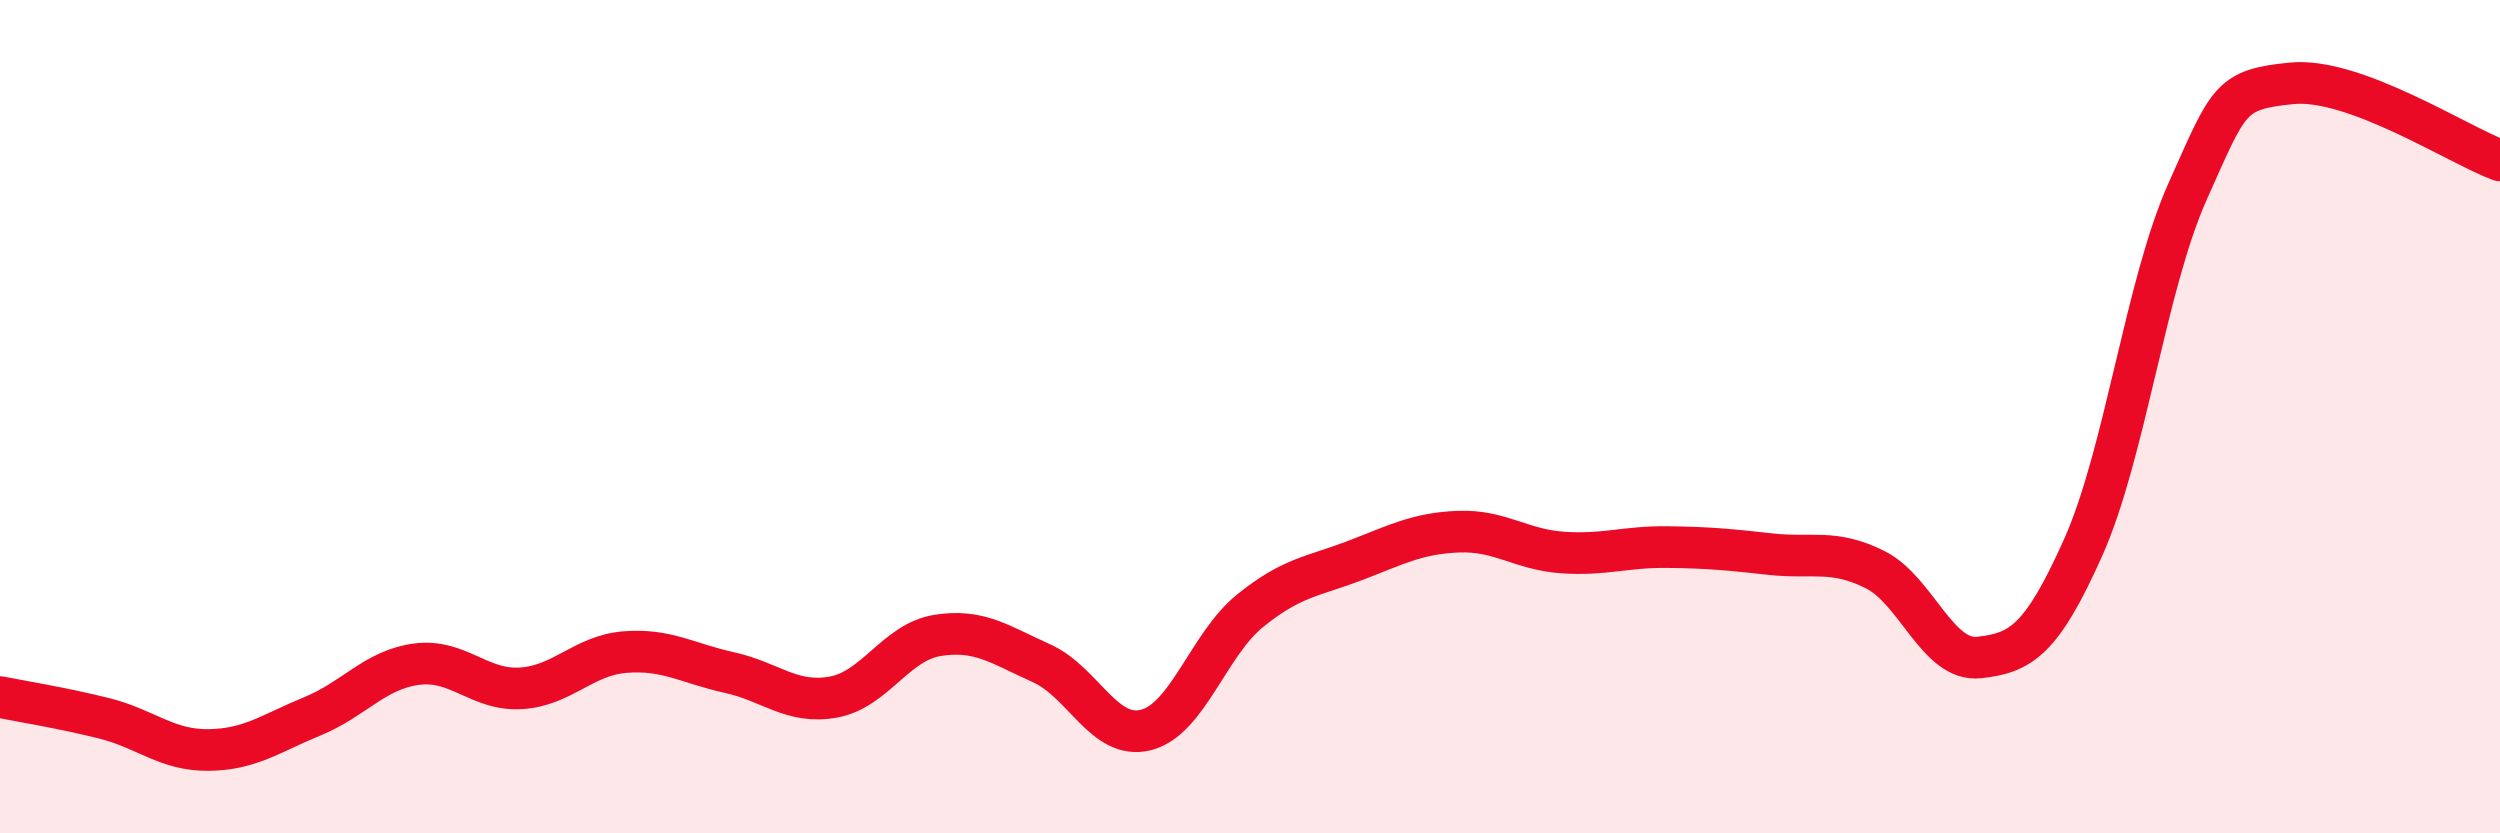
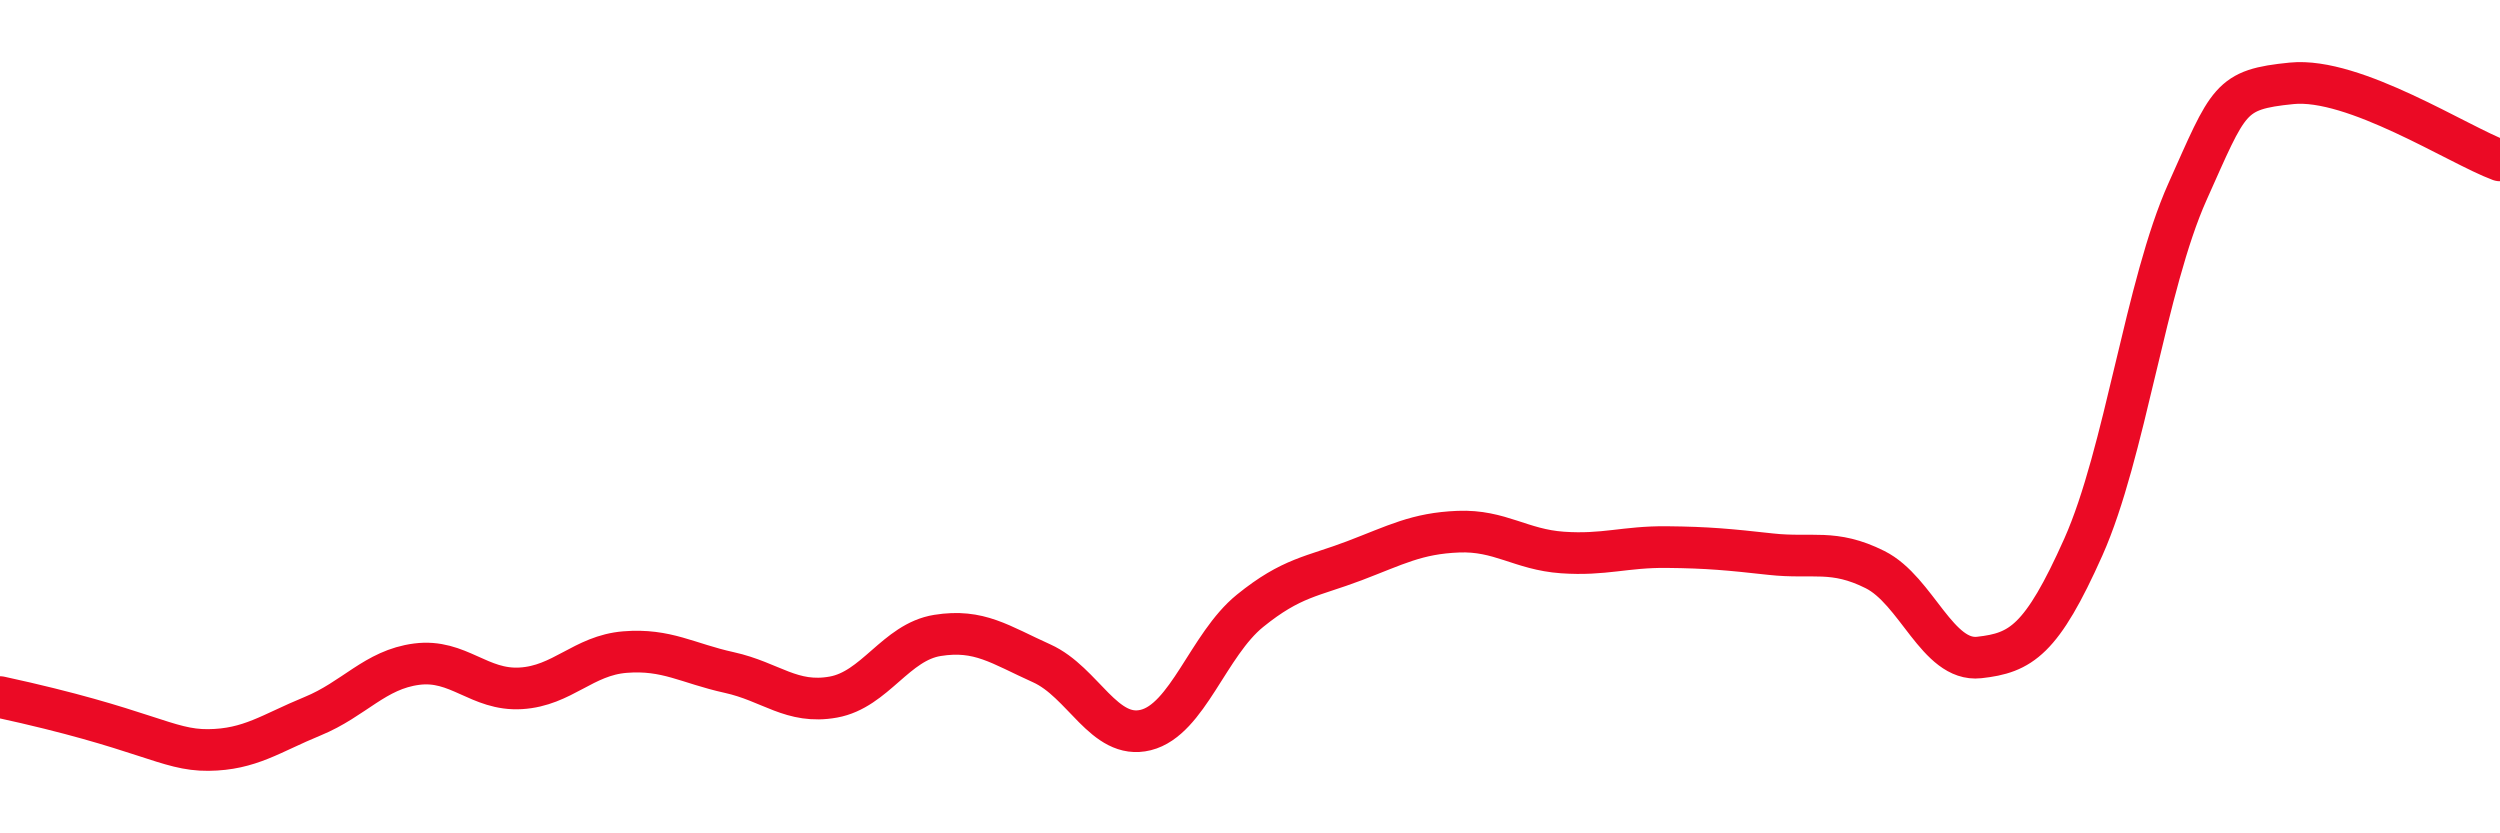
<svg xmlns="http://www.w3.org/2000/svg" width="60" height="20" viewBox="0 0 60 20">
-   <path d="M 0,16.73 C 0.5,16.83 1.5,16.99 2.5,17.24 C 3.5,17.49 4,18.01 5,18 C 6,17.99 6.5,17.6 7.5,17.19 C 8.5,16.78 9,16.07 10,15.94 C 11,15.81 11.5,16.58 12.5,16.52 C 13.5,16.46 14,15.73 15,15.65 C 16,15.57 16.5,15.92 17.5,16.14 C 18.5,16.36 19,16.91 20,16.73 C 21,16.55 21.5,15.41 22.5,15.25 C 23.5,15.09 24,15.47 25,15.92 C 26,16.37 26.5,17.77 27.5,17.52 C 28.5,17.27 29,15.47 30,14.66 C 31,13.85 31.5,13.84 32.5,13.46 C 33.5,13.08 34,12.8 35,12.76 C 36,12.72 36.5,13.19 37.5,13.26 C 38.5,13.33 39,13.12 40,13.13 C 41,13.14 41.5,13.19 42.5,13.3 C 43.5,13.41 44,13.17 45,13.67 C 46,14.17 46.5,15.89 47.5,15.78 C 48.5,15.67 49,15.37 50,13.13 C 51,10.89 51.5,6.83 52.5,4.6 C 53.5,2.37 53.5,2.15 55,2 C 56.5,1.85 59,3.48 60,3.85L60 20L0 20Z" fill="#EB0A25" opacity="0.1" stroke-linecap="round" stroke-linejoin="round" />
-   <path d="M 0,16.73 C 0.5,16.83 1.5,16.99 2.5,17.24 C 3.5,17.49 4,18.01 5,18 C 6,17.99 6.5,17.6 7.5,17.19 C 8.5,16.78 9,16.07 10,15.94 C 11,15.81 11.5,16.58 12.5,16.52 C 13.5,16.46 14,15.73 15,15.65 C 16,15.57 16.5,15.92 17.5,16.14 C 18.5,16.36 19,16.91 20,16.73 C 21,16.55 21.5,15.41 22.5,15.25 C 23.5,15.09 24,15.47 25,15.92 C 26,16.37 26.5,17.77 27.5,17.52 C 28.5,17.27 29,15.47 30,14.66 C 31,13.85 31.5,13.84 32.5,13.46 C 33.5,13.08 34,12.8 35,12.76 C 36,12.72 36.5,13.19 37.5,13.26 C 38.5,13.33 39,13.12 40,13.13 C 41,13.14 41.5,13.19 42.5,13.3 C 43.5,13.41 44,13.17 45,13.67 C 46,14.17 46.5,15.89 47.5,15.78 C 48.5,15.67 49,15.37 50,13.13 C 51,10.89 51.5,6.83 52.5,4.6 C 53.5,2.37 53.5,2.15 55,2 C 56.5,1.85 59,3.48 60,3.85" stroke="#EB0A25" stroke-width="1" fill="none" stroke-linecap="round" stroke-linejoin="round" />
+   <path d="M 0,16.73 C 3.5,17.49 4,18.01 5,18 C 6,17.99 6.5,17.6 7.5,17.19 C 8.5,16.78 9,16.07 10,15.94 C 11,15.81 11.5,16.58 12.5,16.52 C 13.5,16.46 14,15.73 15,15.65 C 16,15.57 16.5,15.92 17.5,16.14 C 18.5,16.36 19,16.91 20,16.73 C 21,16.55 21.5,15.41 22.5,15.25 C 23.5,15.09 24,15.47 25,15.92 C 26,16.37 26.5,17.77 27.5,17.52 C 28.5,17.27 29,15.47 30,14.66 C 31,13.85 31.5,13.84 32.5,13.46 C 33.5,13.08 34,12.8 35,12.76 C 36,12.72 36.5,13.19 37.5,13.26 C 38.5,13.33 39,13.12 40,13.13 C 41,13.14 41.5,13.19 42.5,13.3 C 43.5,13.41 44,13.17 45,13.67 C 46,14.17 46.5,15.89 47.5,15.78 C 48.5,15.67 49,15.37 50,13.13 C 51,10.89 51.5,6.83 52.5,4.6 C 53.5,2.37 53.5,2.15 55,2 C 56.5,1.85 59,3.48 60,3.85" stroke="#EB0A25" stroke-width="1" fill="none" stroke-linecap="round" stroke-linejoin="round" />
</svg>